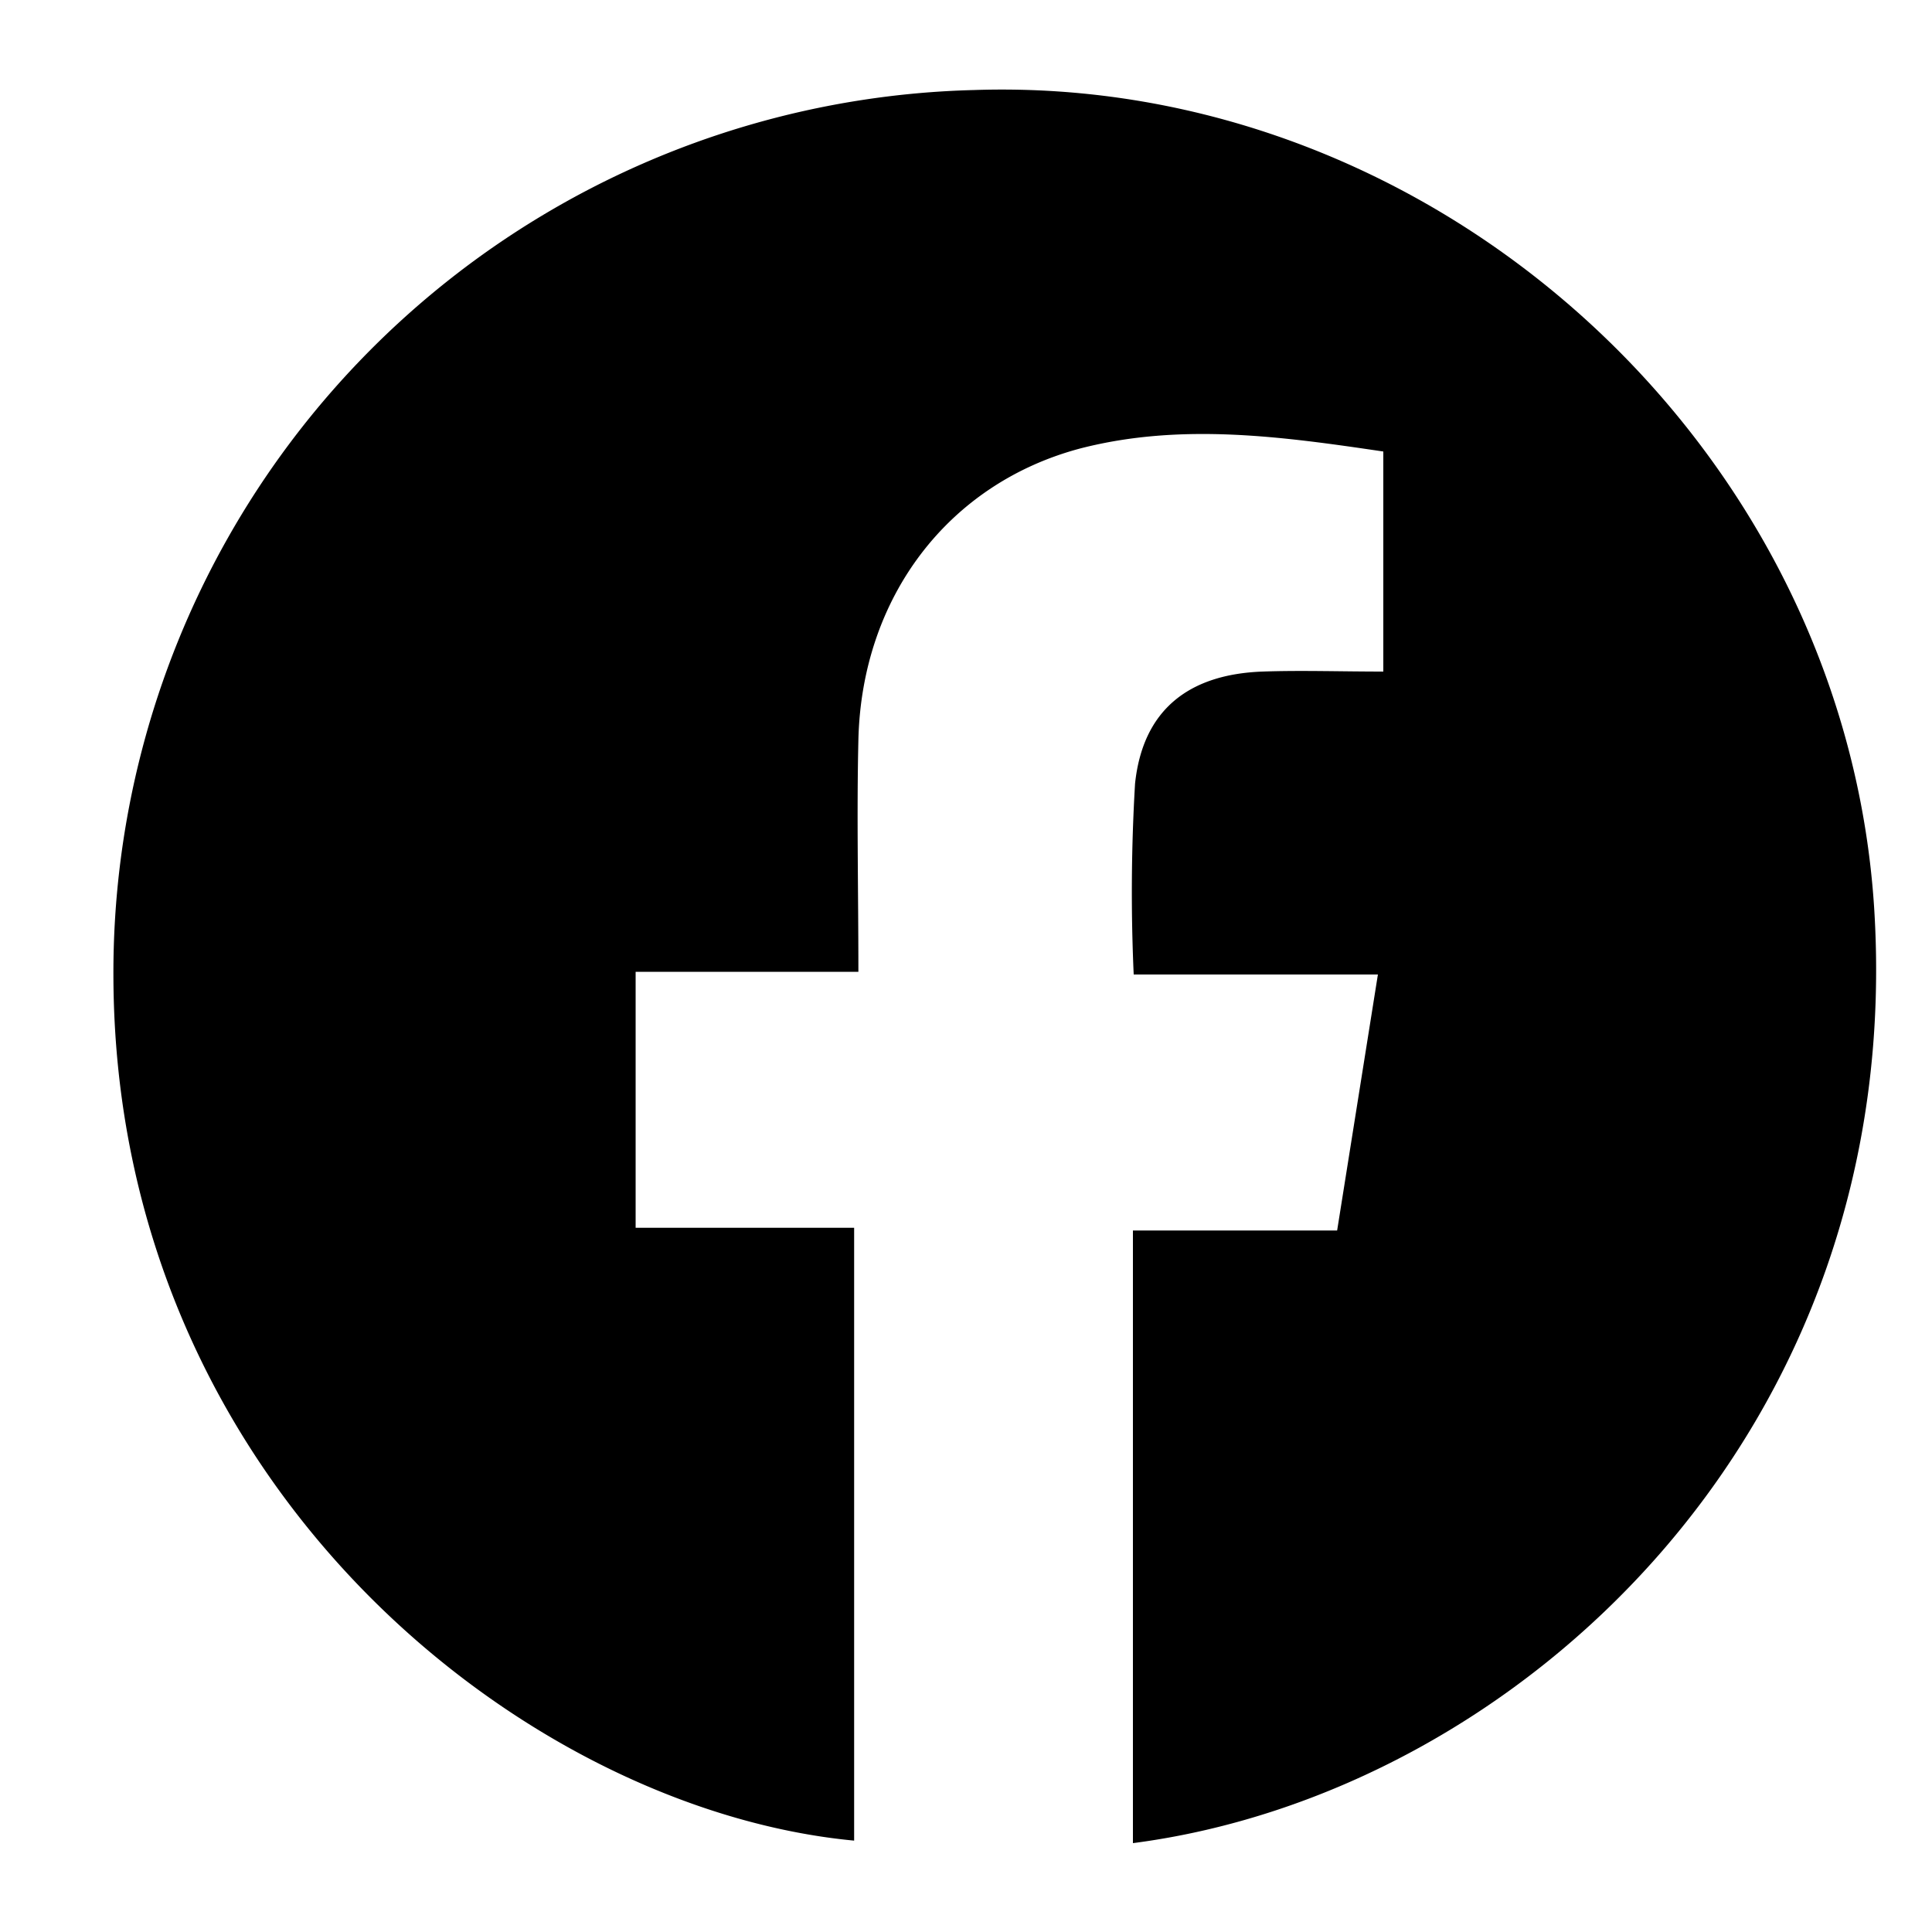
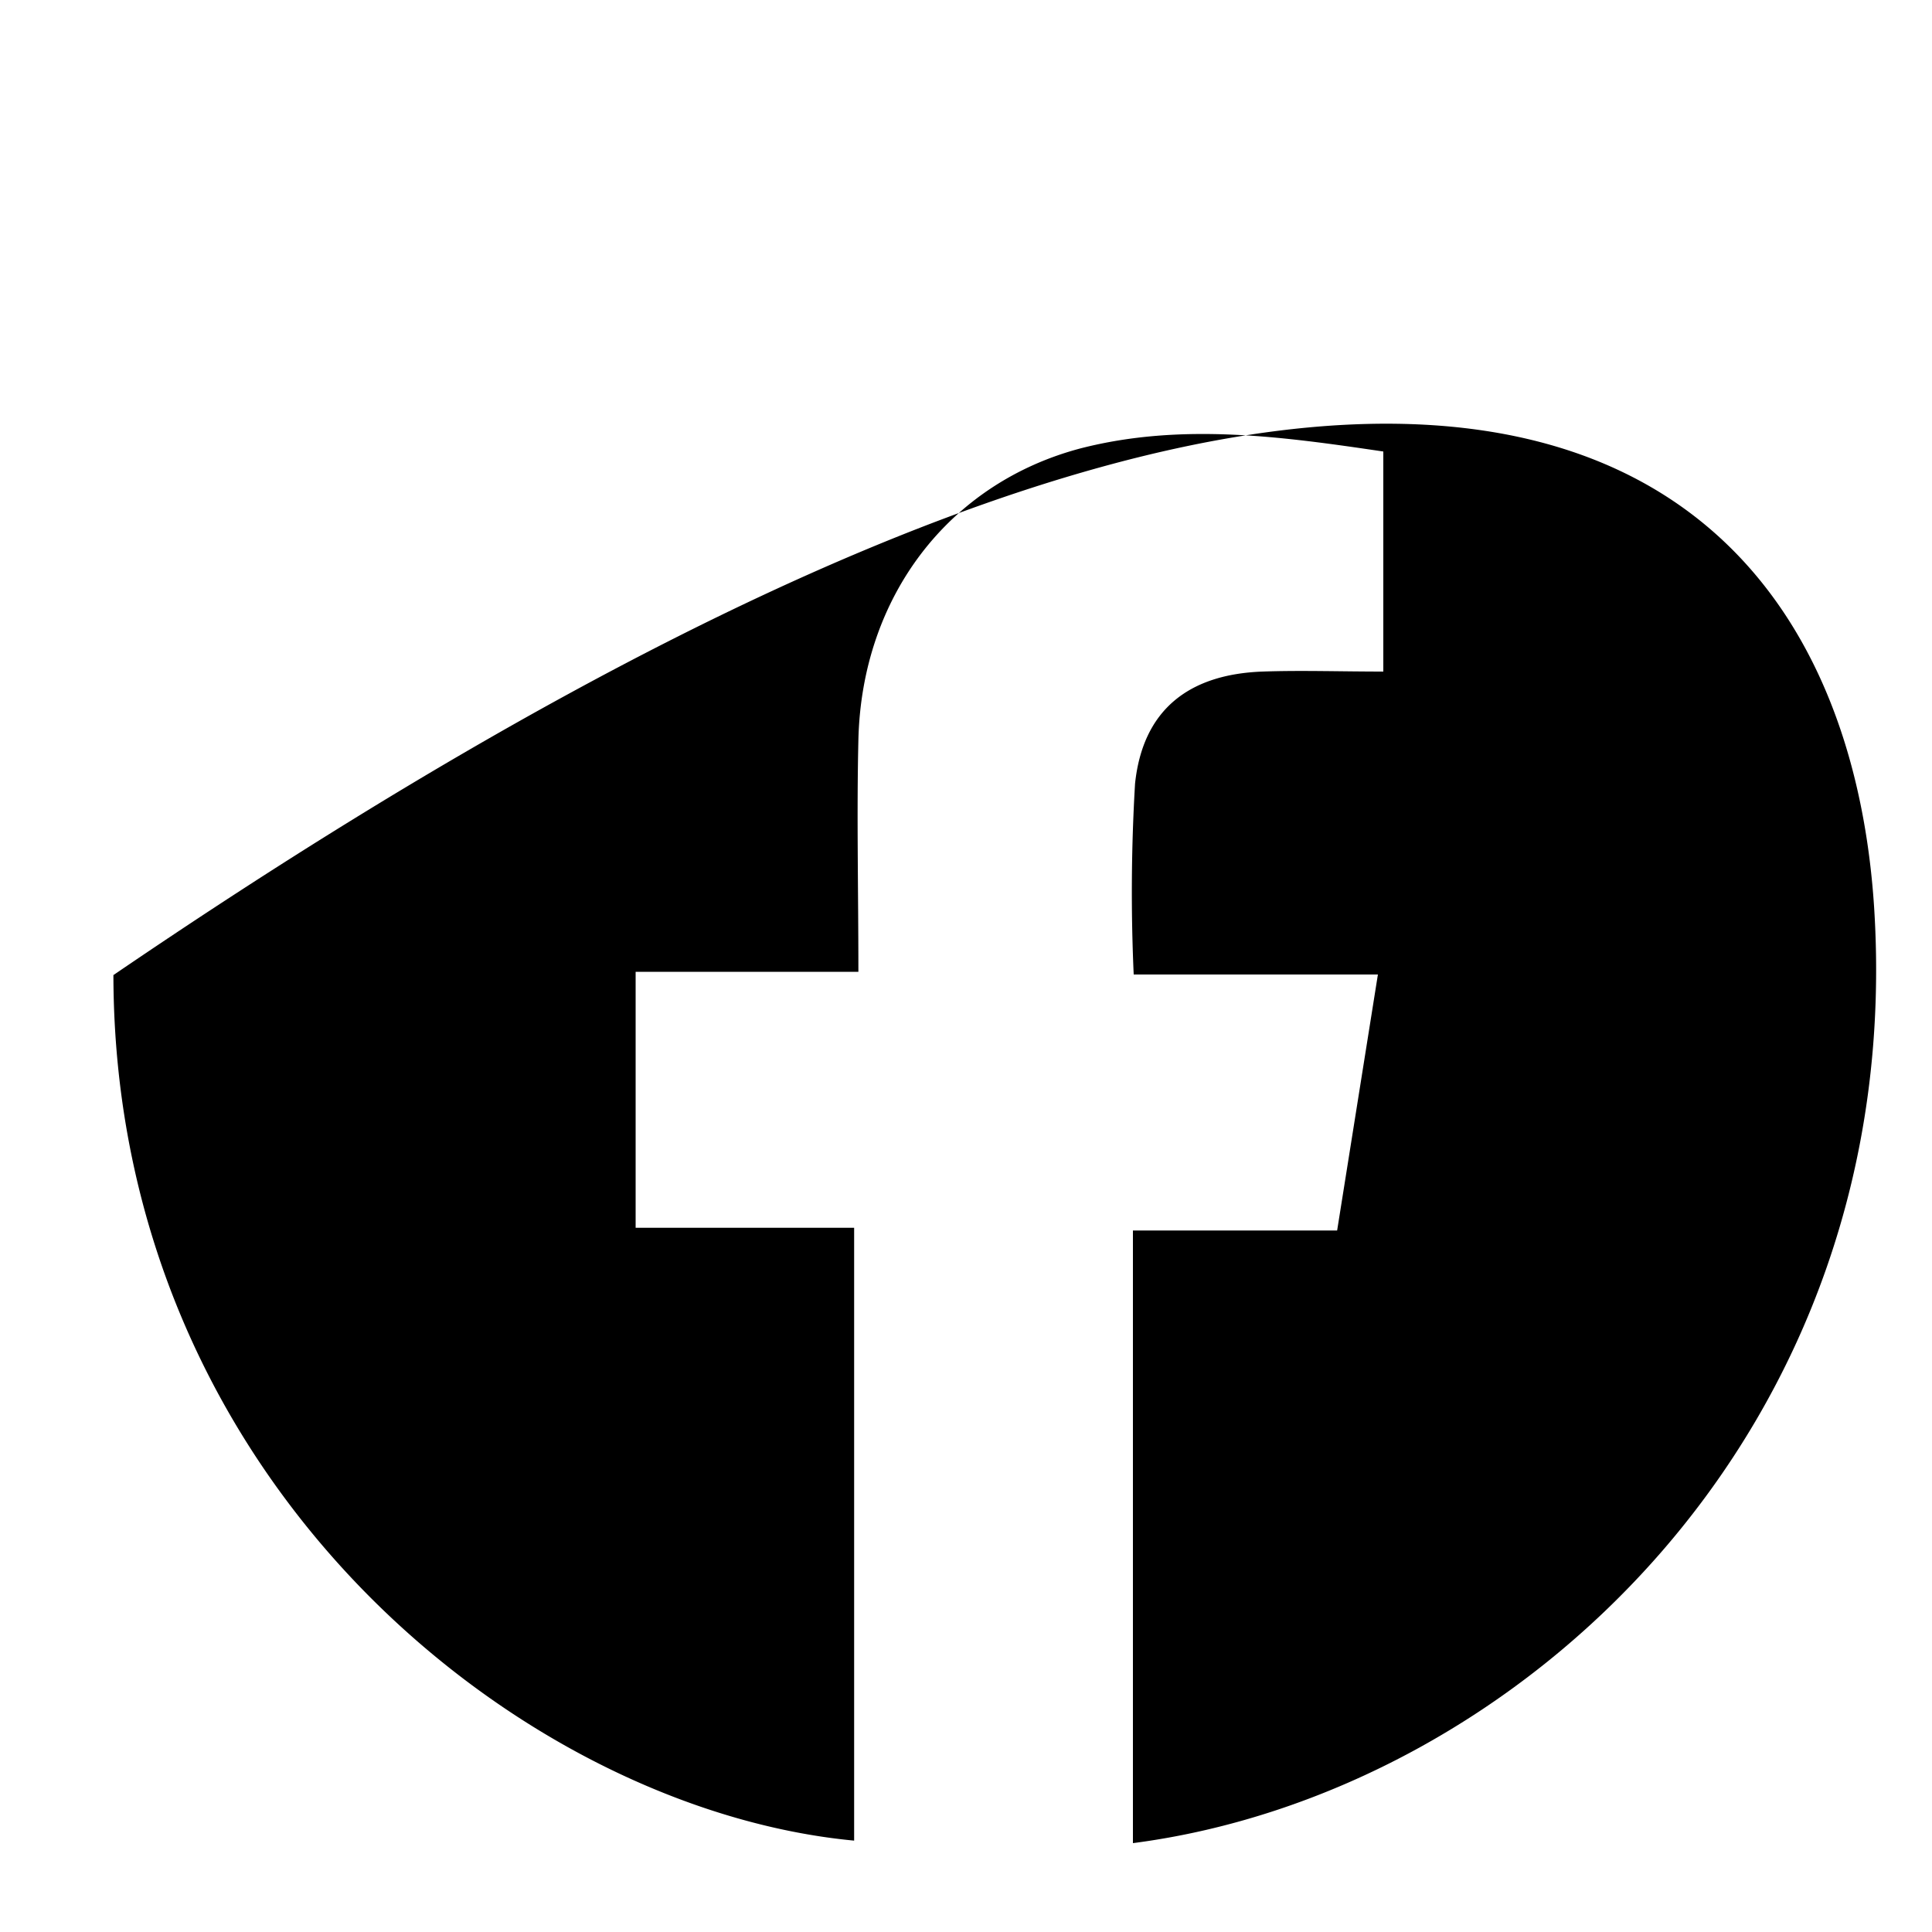
<svg xmlns="http://www.w3.org/2000/svg" id="Layer_1" data-name="Layer 1" viewBox="0 0 100 100">
-   <path d="M58.64,95.4V63.69H69.21l2.11-13.25H58.68a95.17,95.17,0,0,1,.07-9.88c.4-3.8,2.76-5.66,6.6-5.8,2-.07,4,0,6.25,0V23.37c-5.21-.77-10.43-1.5-15.64-.17C49.1,25,44.6,30.9,44.43,38.3c-.09,3.89,0,7.78,0,12H32.9V63.55H44.21c0,10.73,0,21.22,0,31.72C27.16,93.66,5.91,76.87,5.87,50.47A45.7,45.7,0,0,1,50.42,4.66C74.26,3.86,95.41,23,97,46.9,98.77,74.11,78.53,92.82,58.64,95.4Z" />
+   <path d="M58.64,95.4V63.69H69.21l2.11-13.25H58.68a95.17,95.17,0,0,1,.07-9.88c.4-3.8,2.76-5.66,6.6-5.8,2-.07,4,0,6.25,0V23.37c-5.21-.77-10.43-1.5-15.64-.17C49.1,25,44.6,30.9,44.43,38.3c-.09,3.89,0,7.78,0,12H32.9V63.55H44.21c0,10.73,0,21.22,0,31.72C27.16,93.66,5.91,76.87,5.87,50.47C74.26,3.86,95.41,23,97,46.9,98.77,74.11,78.53,92.82,58.64,95.4Z" />
</svg>